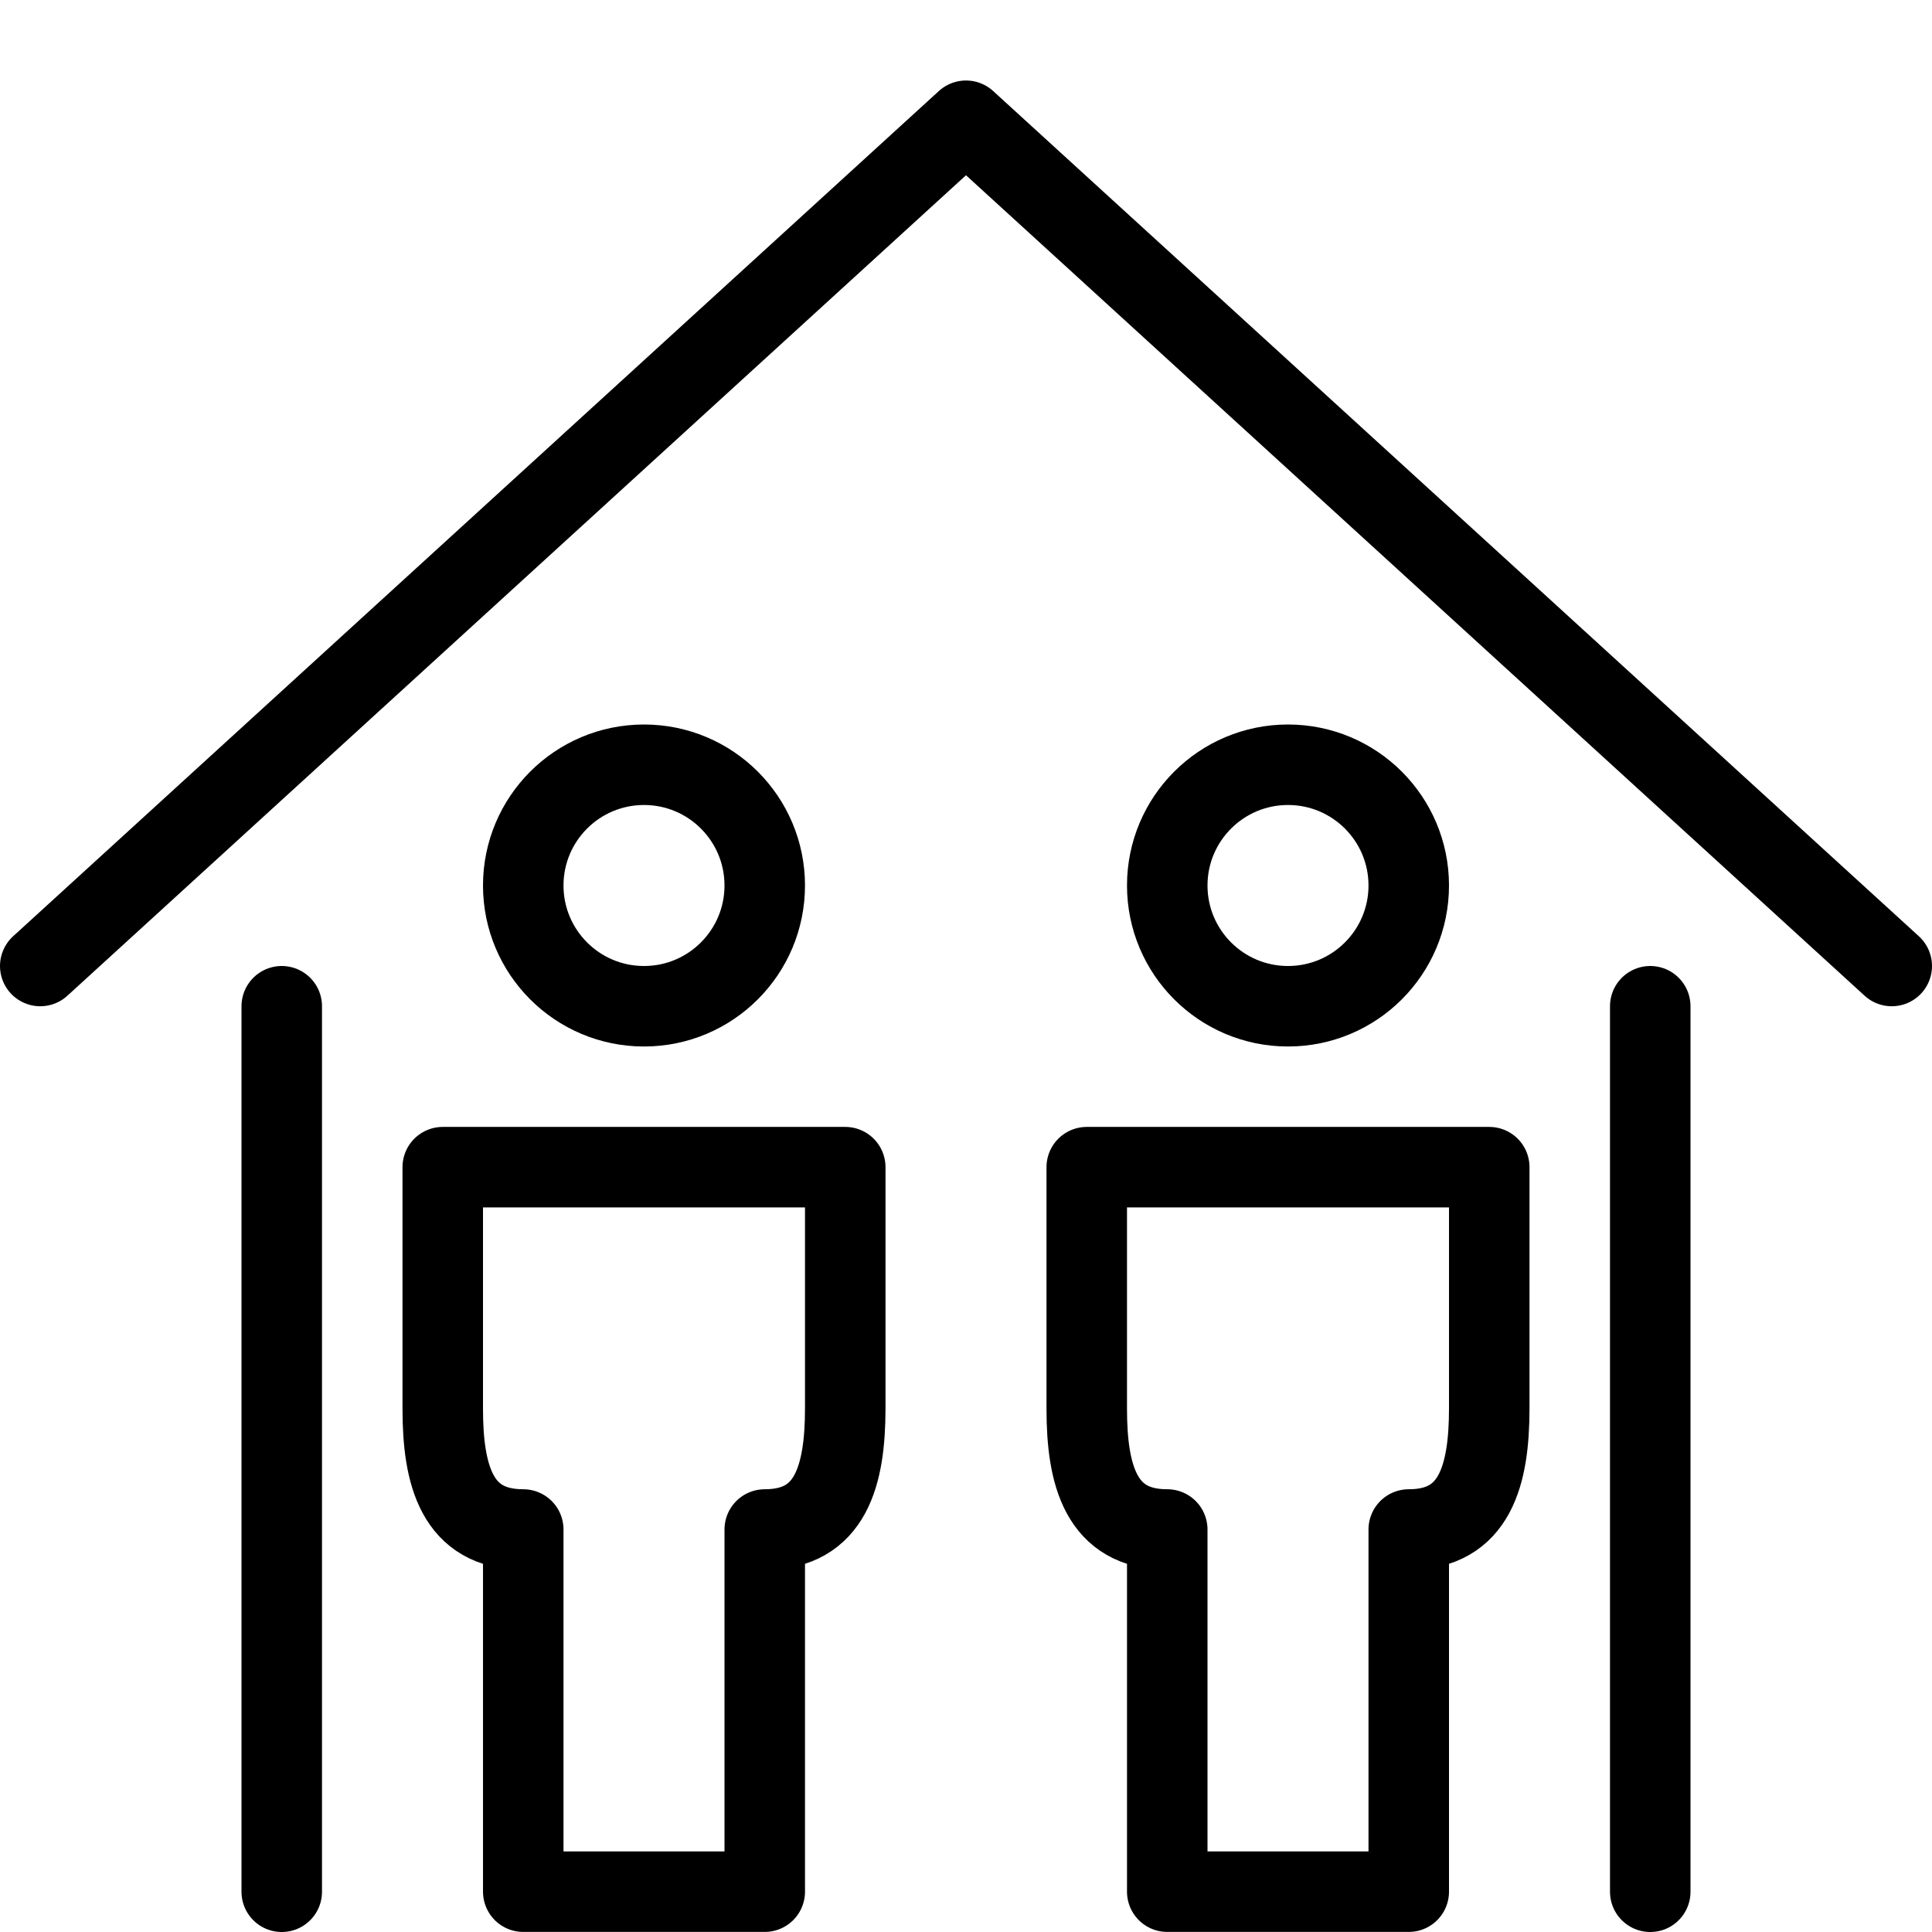
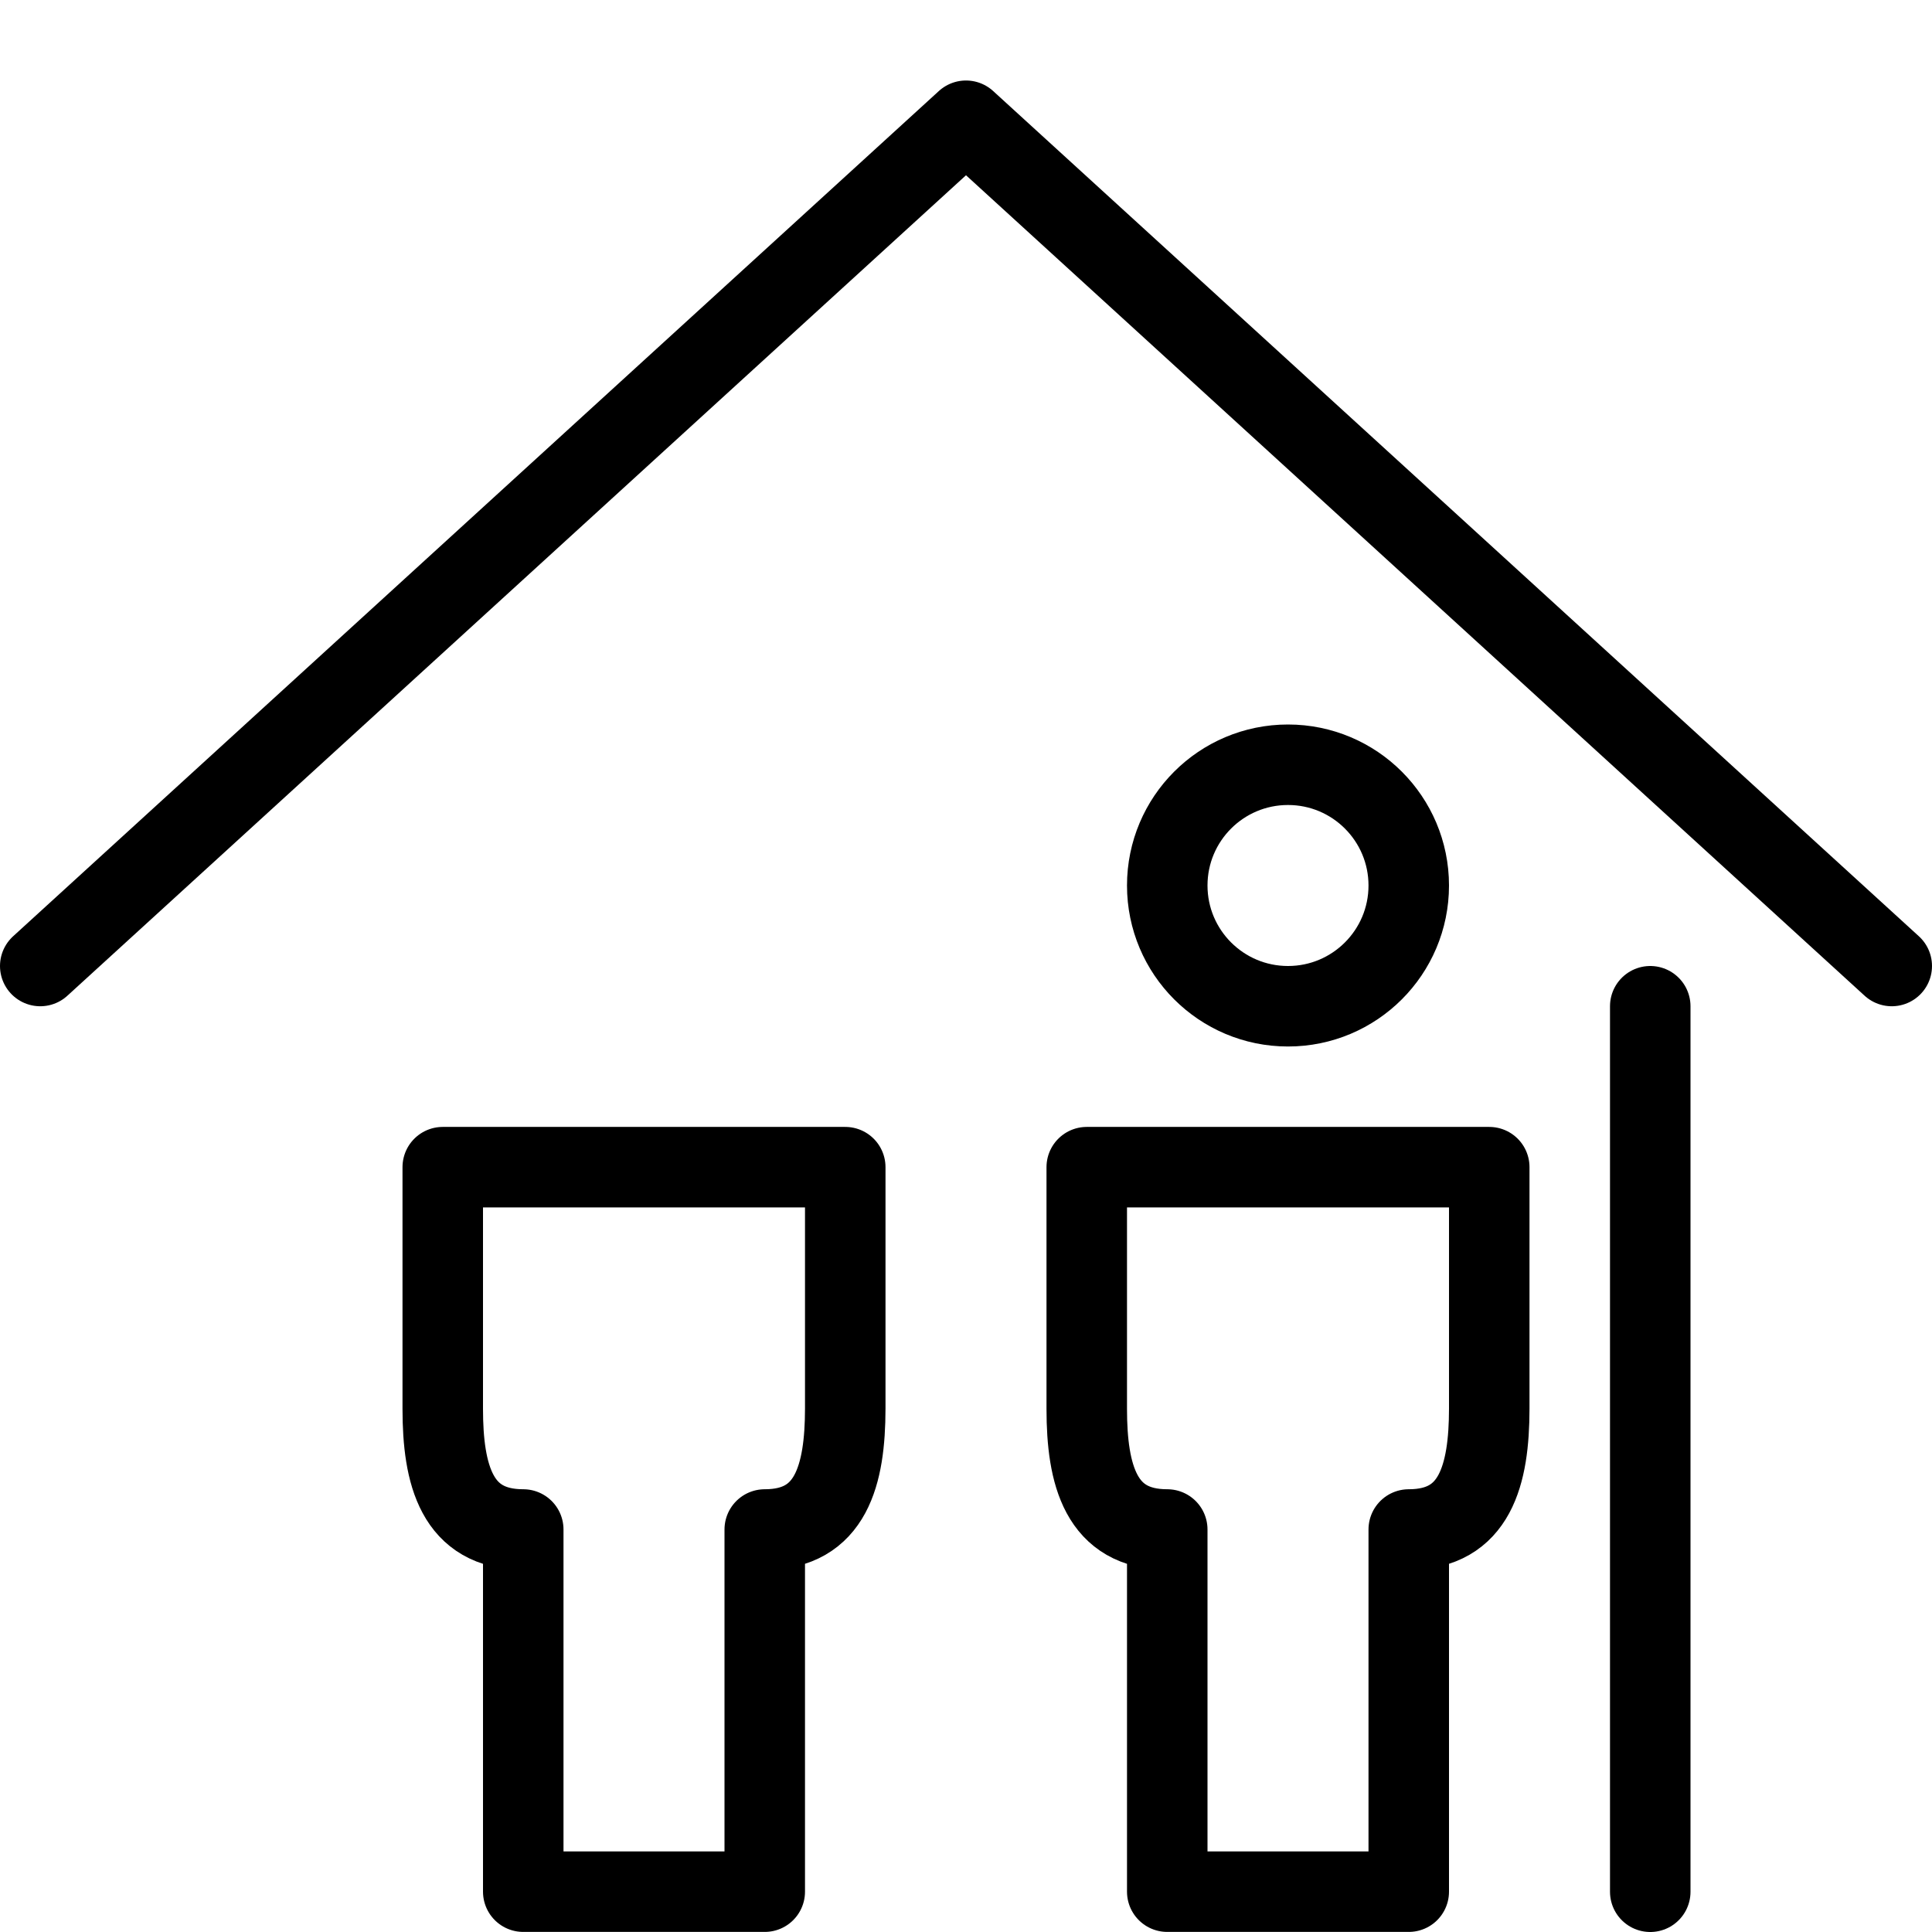
<svg xmlns="http://www.w3.org/2000/svg" version="1.1" x="0px" y="0px" width="24px" height="24px" viewBox="0 0 24 24" enable-background="new 0 0 24 24" xml:space="preserve">
  <g id="Outline_Icons_1_">
    <g id="Outline_Icons">
      <g>
        <path fill="none" stroke="#000000" stroke-linejoin="round" stroke-miterlimit="10" d="M5.5,14.499V17.5c0,0.824,0.175,1.5,1,1.5     v4.499h3V19c0.824,0,0.999-0.677,1-1.5v-3.001H5.5z" />
-         <circle fill="none" stroke="#000000" stroke-linejoin="round" stroke-miterlimit="10" cx="8" cy="11" r="1.5" />
        <path fill="none" stroke="#000000" stroke-linejoin="round" stroke-miterlimit="10" d="M13.5,14.499V17.5     c0,0.824,0.175,1.5,1,1.5v4.499h3V19c0.824,0,0.999-0.677,1-1.5v-3.001H13.5z" />
        <circle fill="none" stroke="#000000" stroke-linejoin="round" stroke-miterlimit="10" cx="16" cy="11" r="1.5" />
-         <line fill="none" stroke="#000000" stroke-linecap="round" stroke-linejoin="round" stroke-miterlimit="10" x1="3.5" y1="12.5" x2="3.5" y2="23.5" />
        <line fill="none" stroke="#000000" stroke-linecap="round" stroke-linejoin="round" stroke-miterlimit="10" x1="20.5" y1="12.5" x2="20.5" y2="23.5" />
        <polyline fill="none" stroke="#000000" stroke-linecap="round" stroke-linejoin="round" stroke-miterlimit="10" points="0.5,12      12,1.5 23.5,12    " />
      </g>
    </g>
    <g id="New_icons_1_">
	</g>
  </g>
  <g id="Invisible_Shape">
    <rect fill="none" width="24" height="24" />
  </g>
</svg>